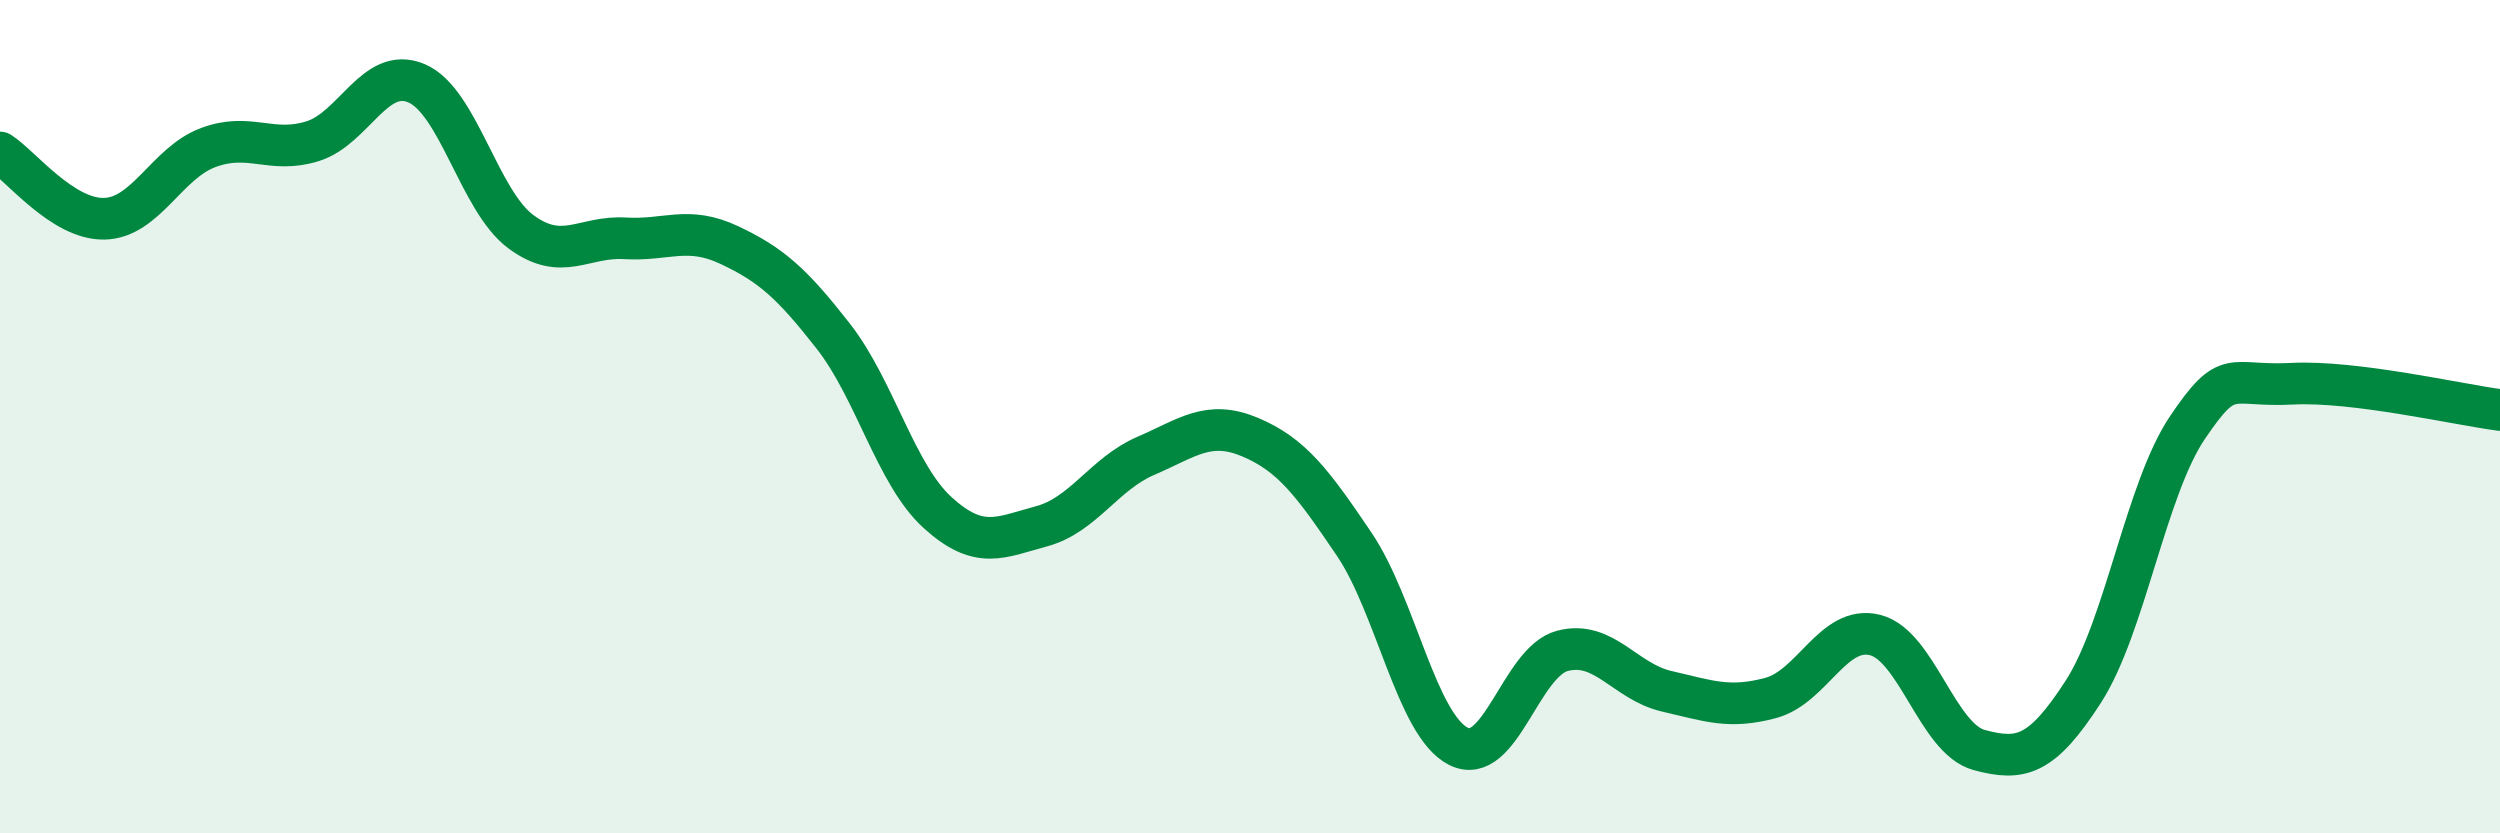
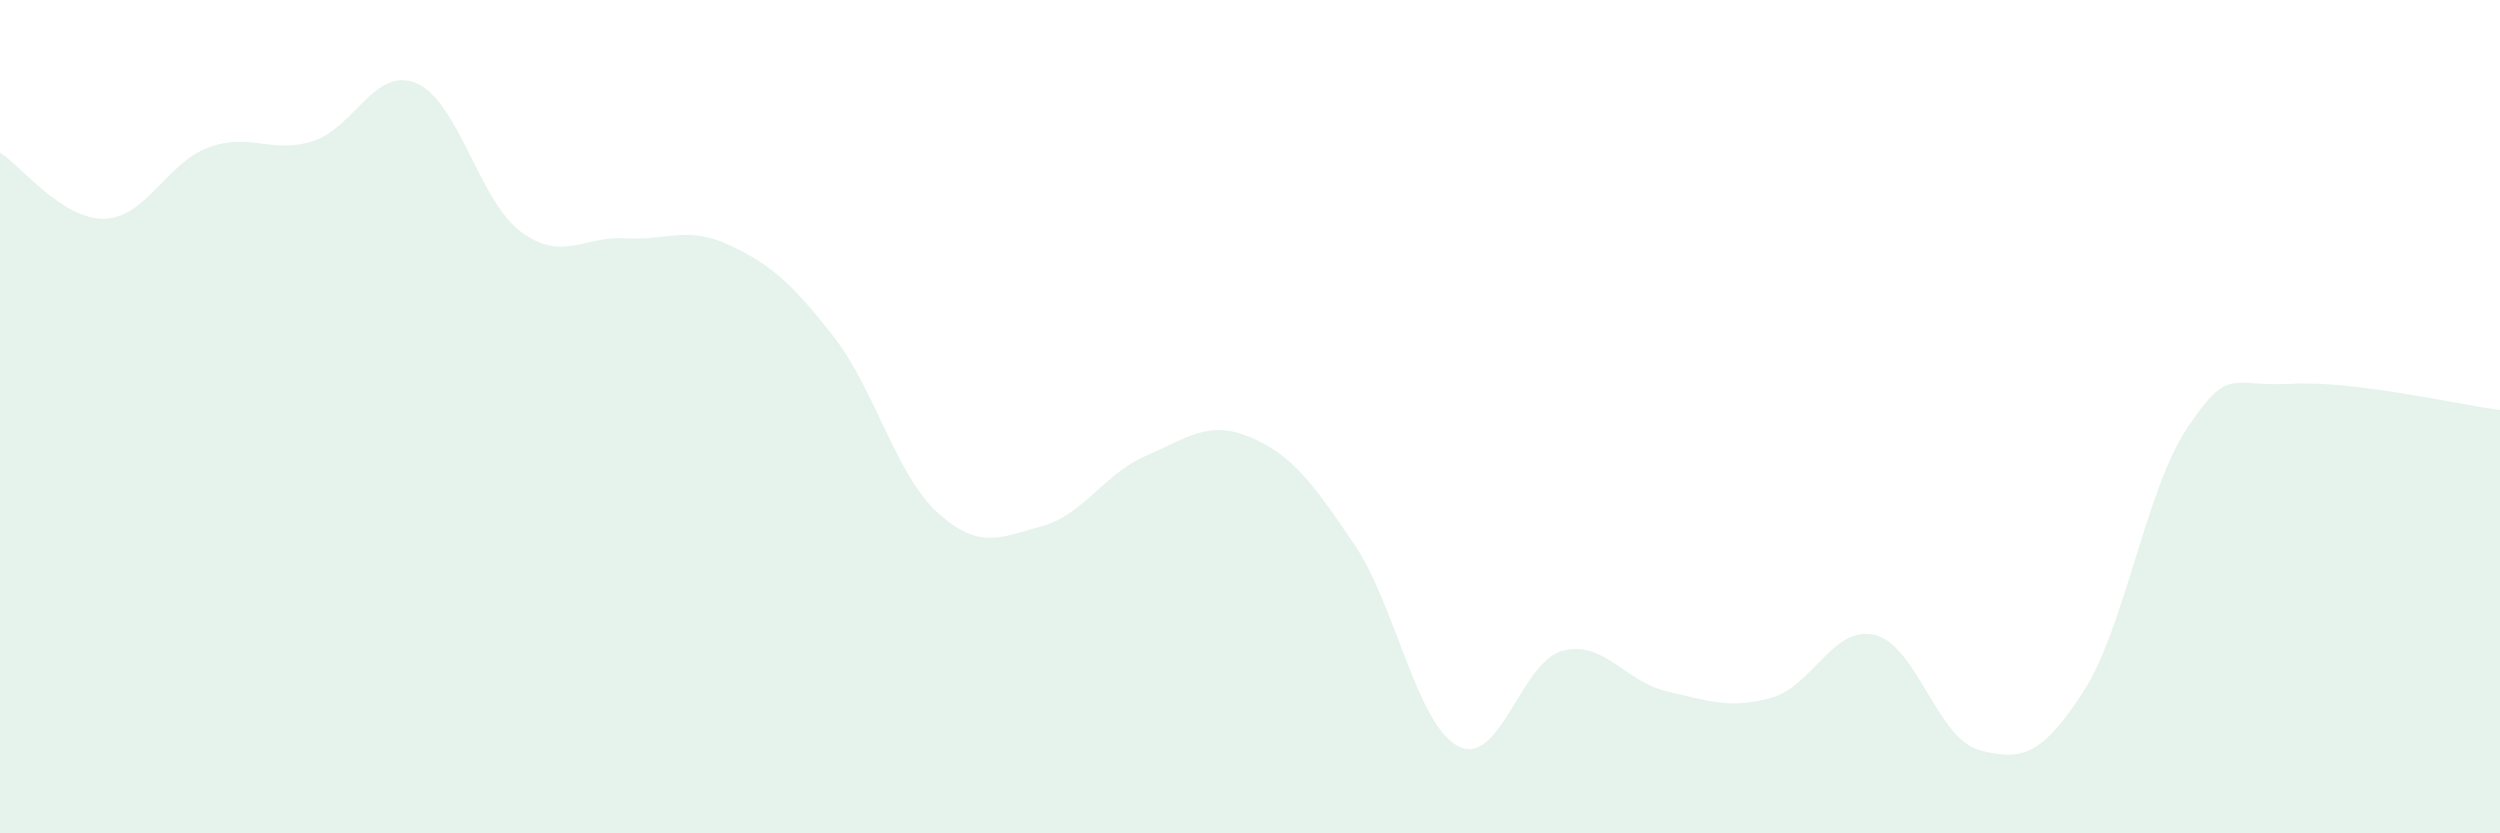
<svg xmlns="http://www.w3.org/2000/svg" width="60" height="20" viewBox="0 0 60 20">
  <path d="M 0,3.66 C 0.5,3.98 1.5,5.27 2.5,5.25 C 3.5,5.23 4,3.91 5,3.54 C 6,3.17 6.5,3.7 7.5,3.39 C 8.5,3.08 9,1.57 10,2 C 11,2.43 11.5,4.82 12.5,5.56 C 13.5,6.3 14,5.66 15,5.72 C 16,5.78 16.5,5.41 17.5,5.88 C 18.5,6.35 19,6.79 20,8.07 C 21,9.35 21.5,11.39 22.5,12.3 C 23.5,13.21 24,12.9 25,12.63 C 26,12.36 26.5,11.37 27.5,10.94 C 28.5,10.51 29,10.07 30,10.49 C 31,10.91 31.5,11.58 32.5,13.06 C 33.5,14.54 34,17.4 35,17.91 C 36,18.42 36.5,15.88 37.5,15.62 C 38.5,15.36 39,16.36 40,16.59 C 41,16.82 41.5,17.02 42.5,16.75 C 43.5,16.48 44,14.99 45,15.24 C 46,15.49 46.5,17.73 47.5,18 C 48.5,18.27 49,18.15 50,16.6 C 51,15.05 51.5,11.74 52.5,10.26 C 53.5,8.78 53.5,9.29 55,9.21 C 56.5,9.13 59,9.71 60,9.84L60 20L0 20Z" fill="#008740" opacity="0.1" stroke-linecap="round" stroke-linejoin="round" />
-   <path d="M 0,3.66 C 0.5,3.98 1.5,5.27 2.5,5.25 C 3.5,5.23 4,3.91 5,3.54 C 6,3.17 6.5,3.7 7.5,3.39 C 8.5,3.08 9,1.57 10,2 C 11,2.43 11.5,4.82 12.5,5.56 C 13.5,6.3 14,5.66 15,5.72 C 16,5.78 16.5,5.41 17.5,5.88 C 18.5,6.35 19,6.79 20,8.07 C 21,9.35 21.5,11.39 22.5,12.3 C 23.5,13.21 24,12.9 25,12.63 C 26,12.36 26.5,11.37 27.5,10.94 C 28.5,10.51 29,10.07 30,10.49 C 31,10.91 31.5,11.58 32.5,13.06 C 33.5,14.54 34,17.4 35,17.91 C 36,18.42 36.5,15.88 37.5,15.62 C 38.5,15.36 39,16.36 40,16.59 C 41,16.82 41.5,17.02 42.5,16.75 C 43.5,16.48 44,14.99 45,15.24 C 46,15.49 46.5,17.73 47.5,18 C 48.5,18.27 49,18.15 50,16.6 C 51,15.05 51.5,11.74 52.5,10.26 C 53.5,8.78 53.5,9.29 55,9.21 C 56.5,9.13 59,9.71 60,9.84" stroke="#008740" stroke-width="1" fill="none" stroke-linecap="round" stroke-linejoin="round" />
</svg>